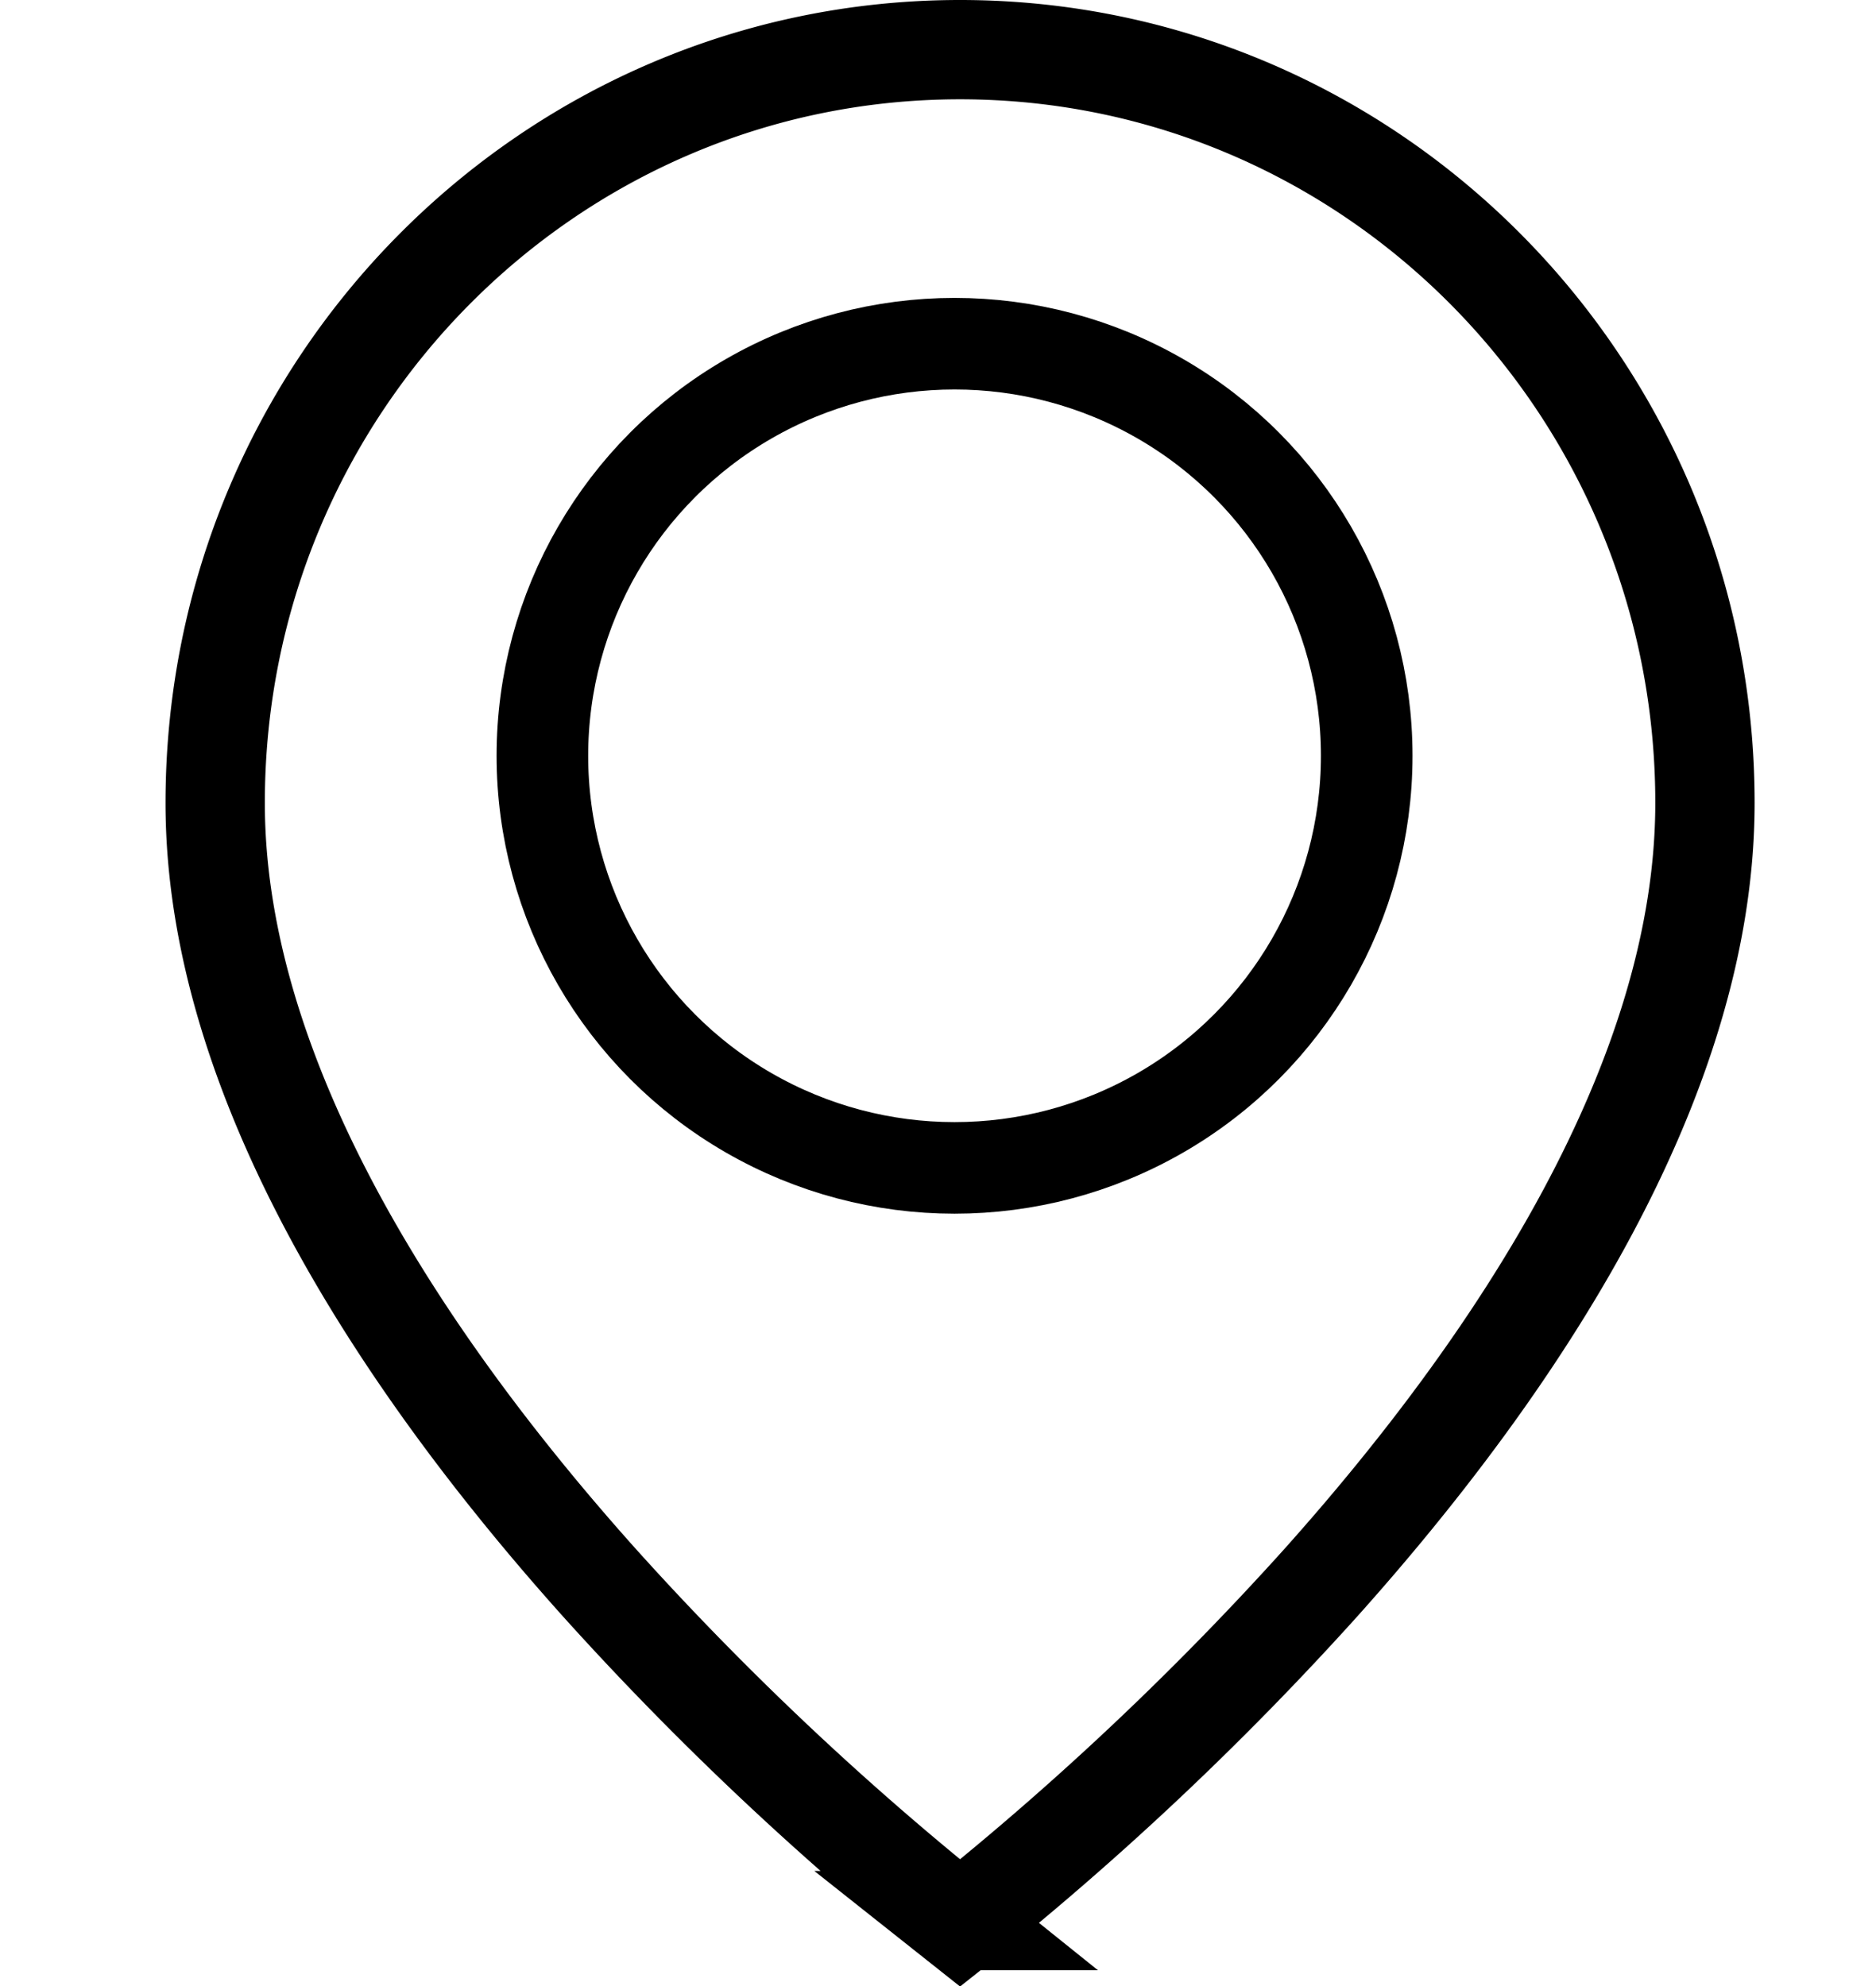
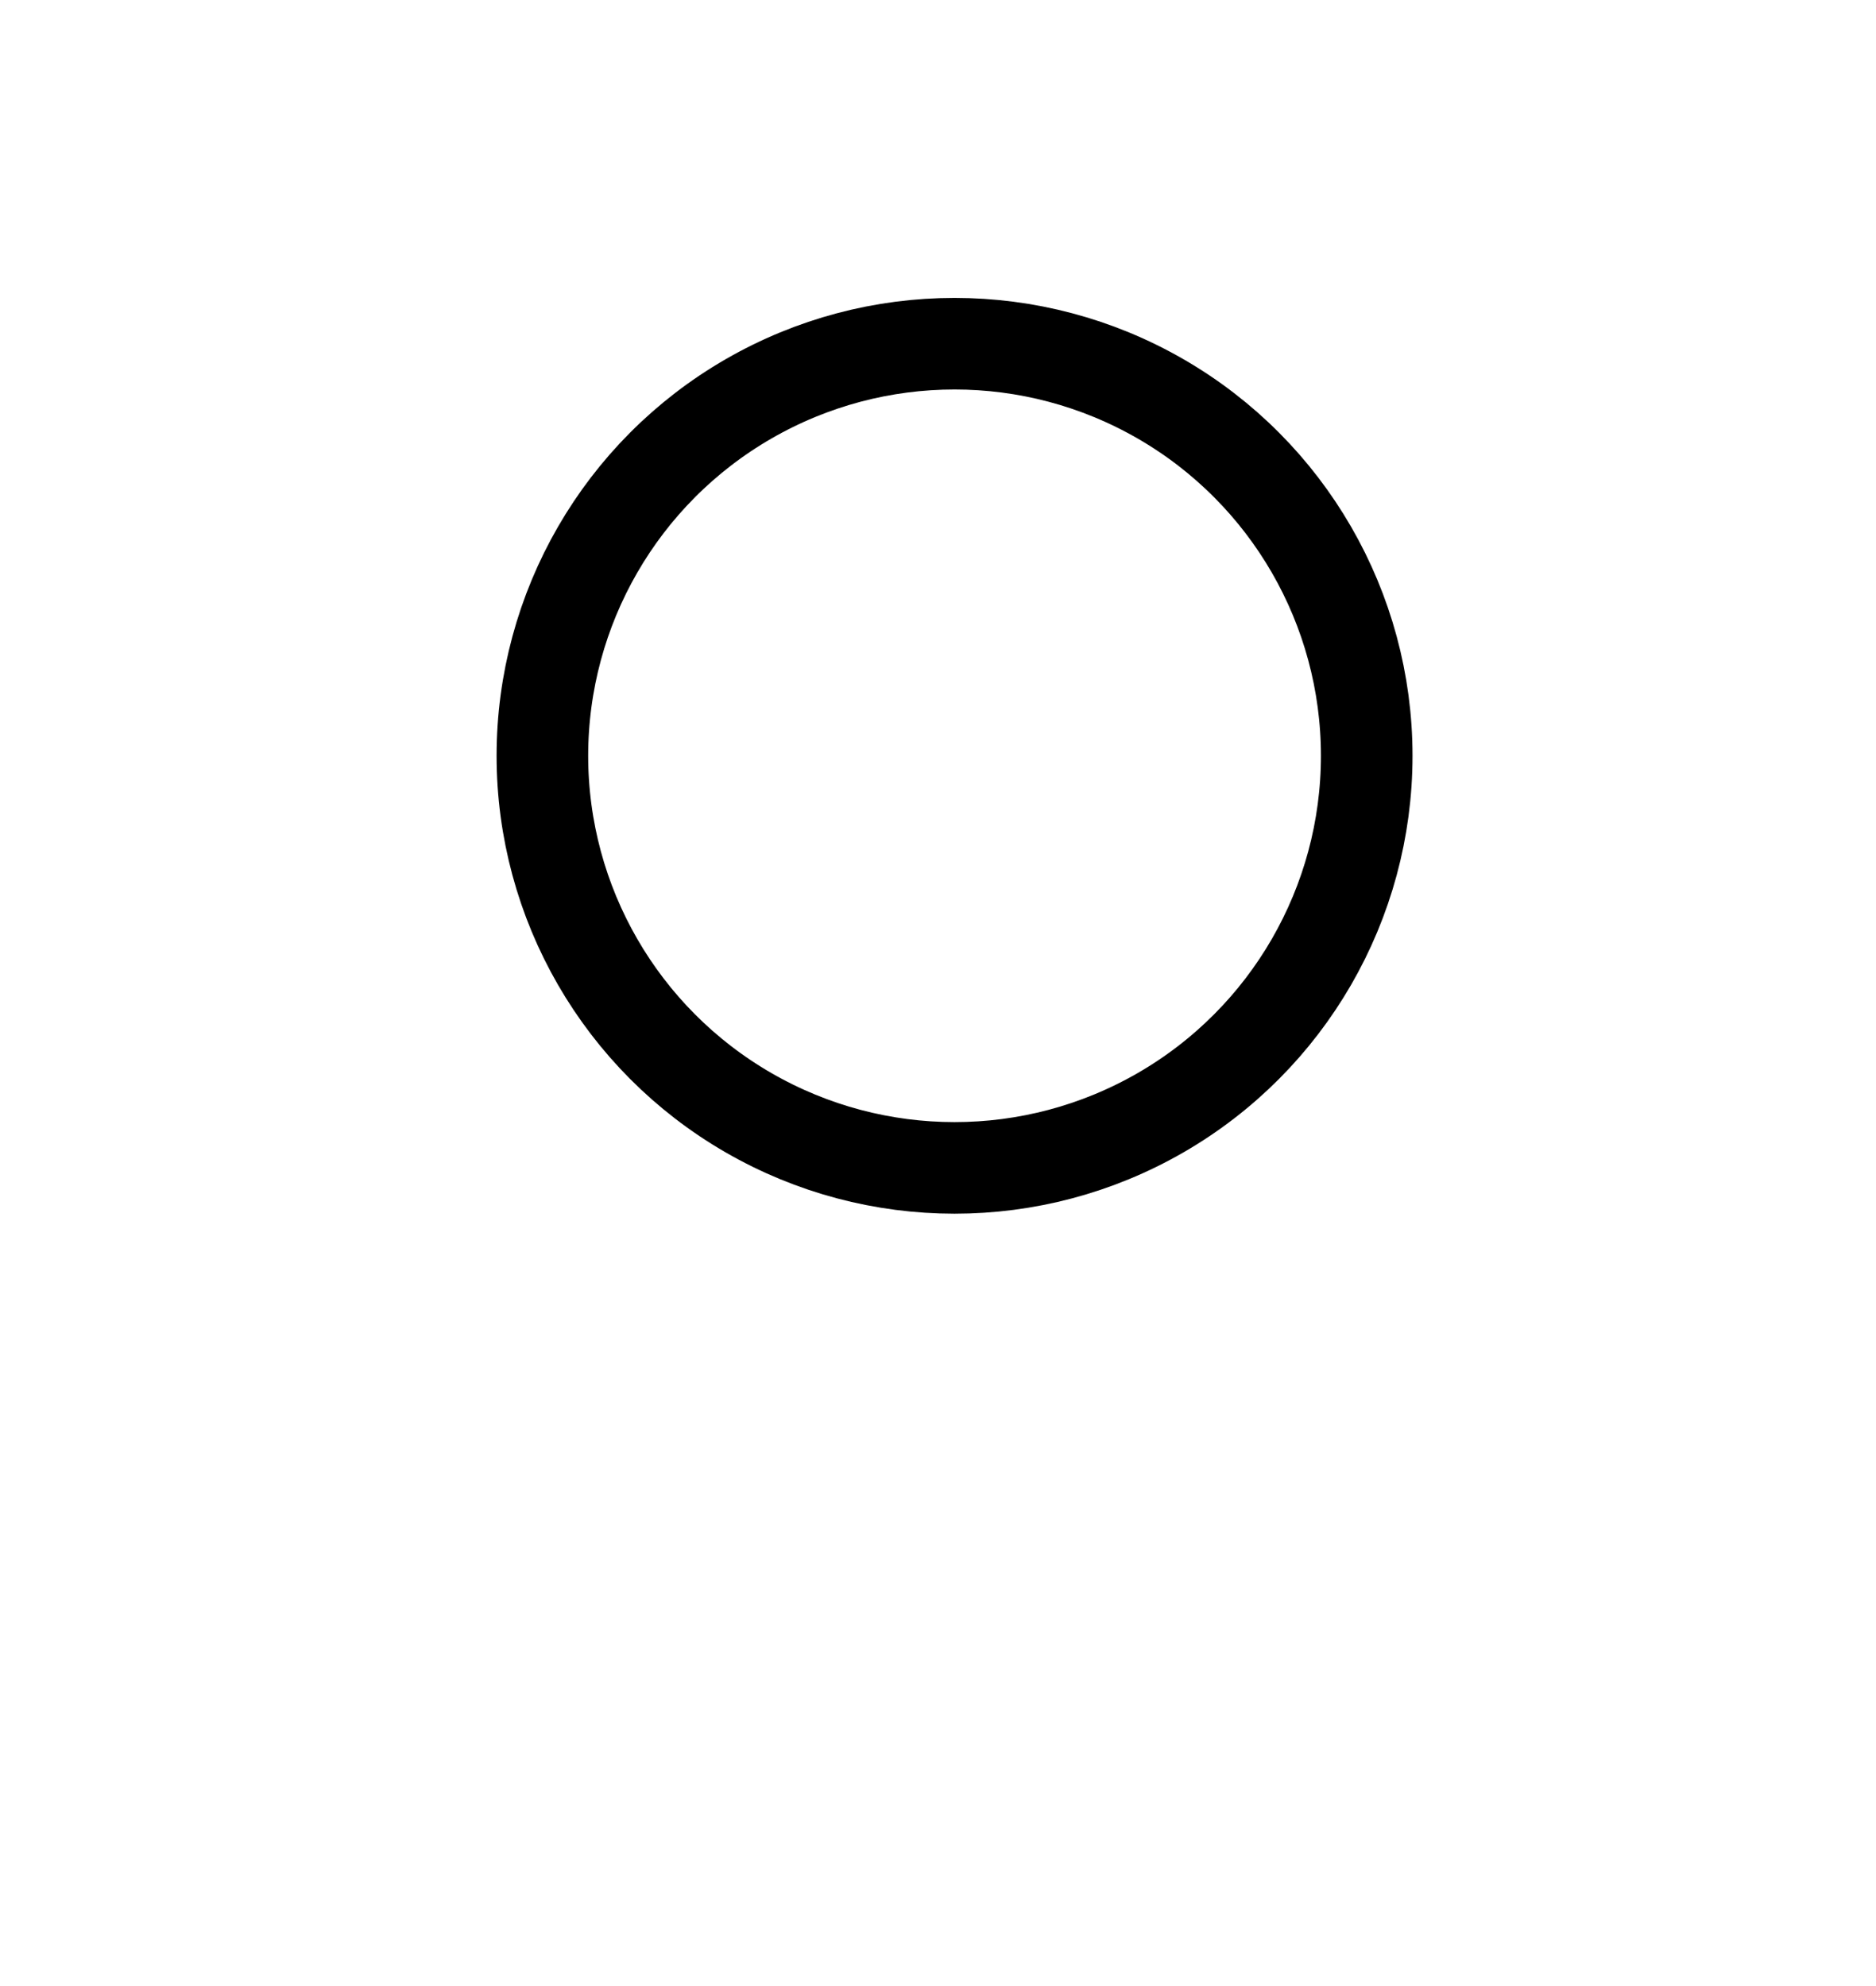
<svg xmlns="http://www.w3.org/2000/svg" width="17" height="18" fill="none">
-   <path d="M15.45 7.277c0 2.502-1.695 5.072-3.485 7.072a27.706 27.706 0 0 1-3.236 3.058l-.029.023-.029-.023a27.697 27.697 0 0 1-3.236-3.059C3.645 12.35 1.95 9.779 1.95 7.278 1.95 3.502 4.977.45 8.7.45s6.75 3.052 6.75 6.827Z" stroke="#871924" style="stroke:color(display-p3 .529 .098 .141);stroke-opacity:1" stroke-width=".9" />
  <circle cx="8.65" cy="6.85" r="3.735" stroke="#871924" style="stroke:color(display-p3 .529 .098 .141);stroke-opacity:1" stroke-width=".83" />
</svg>